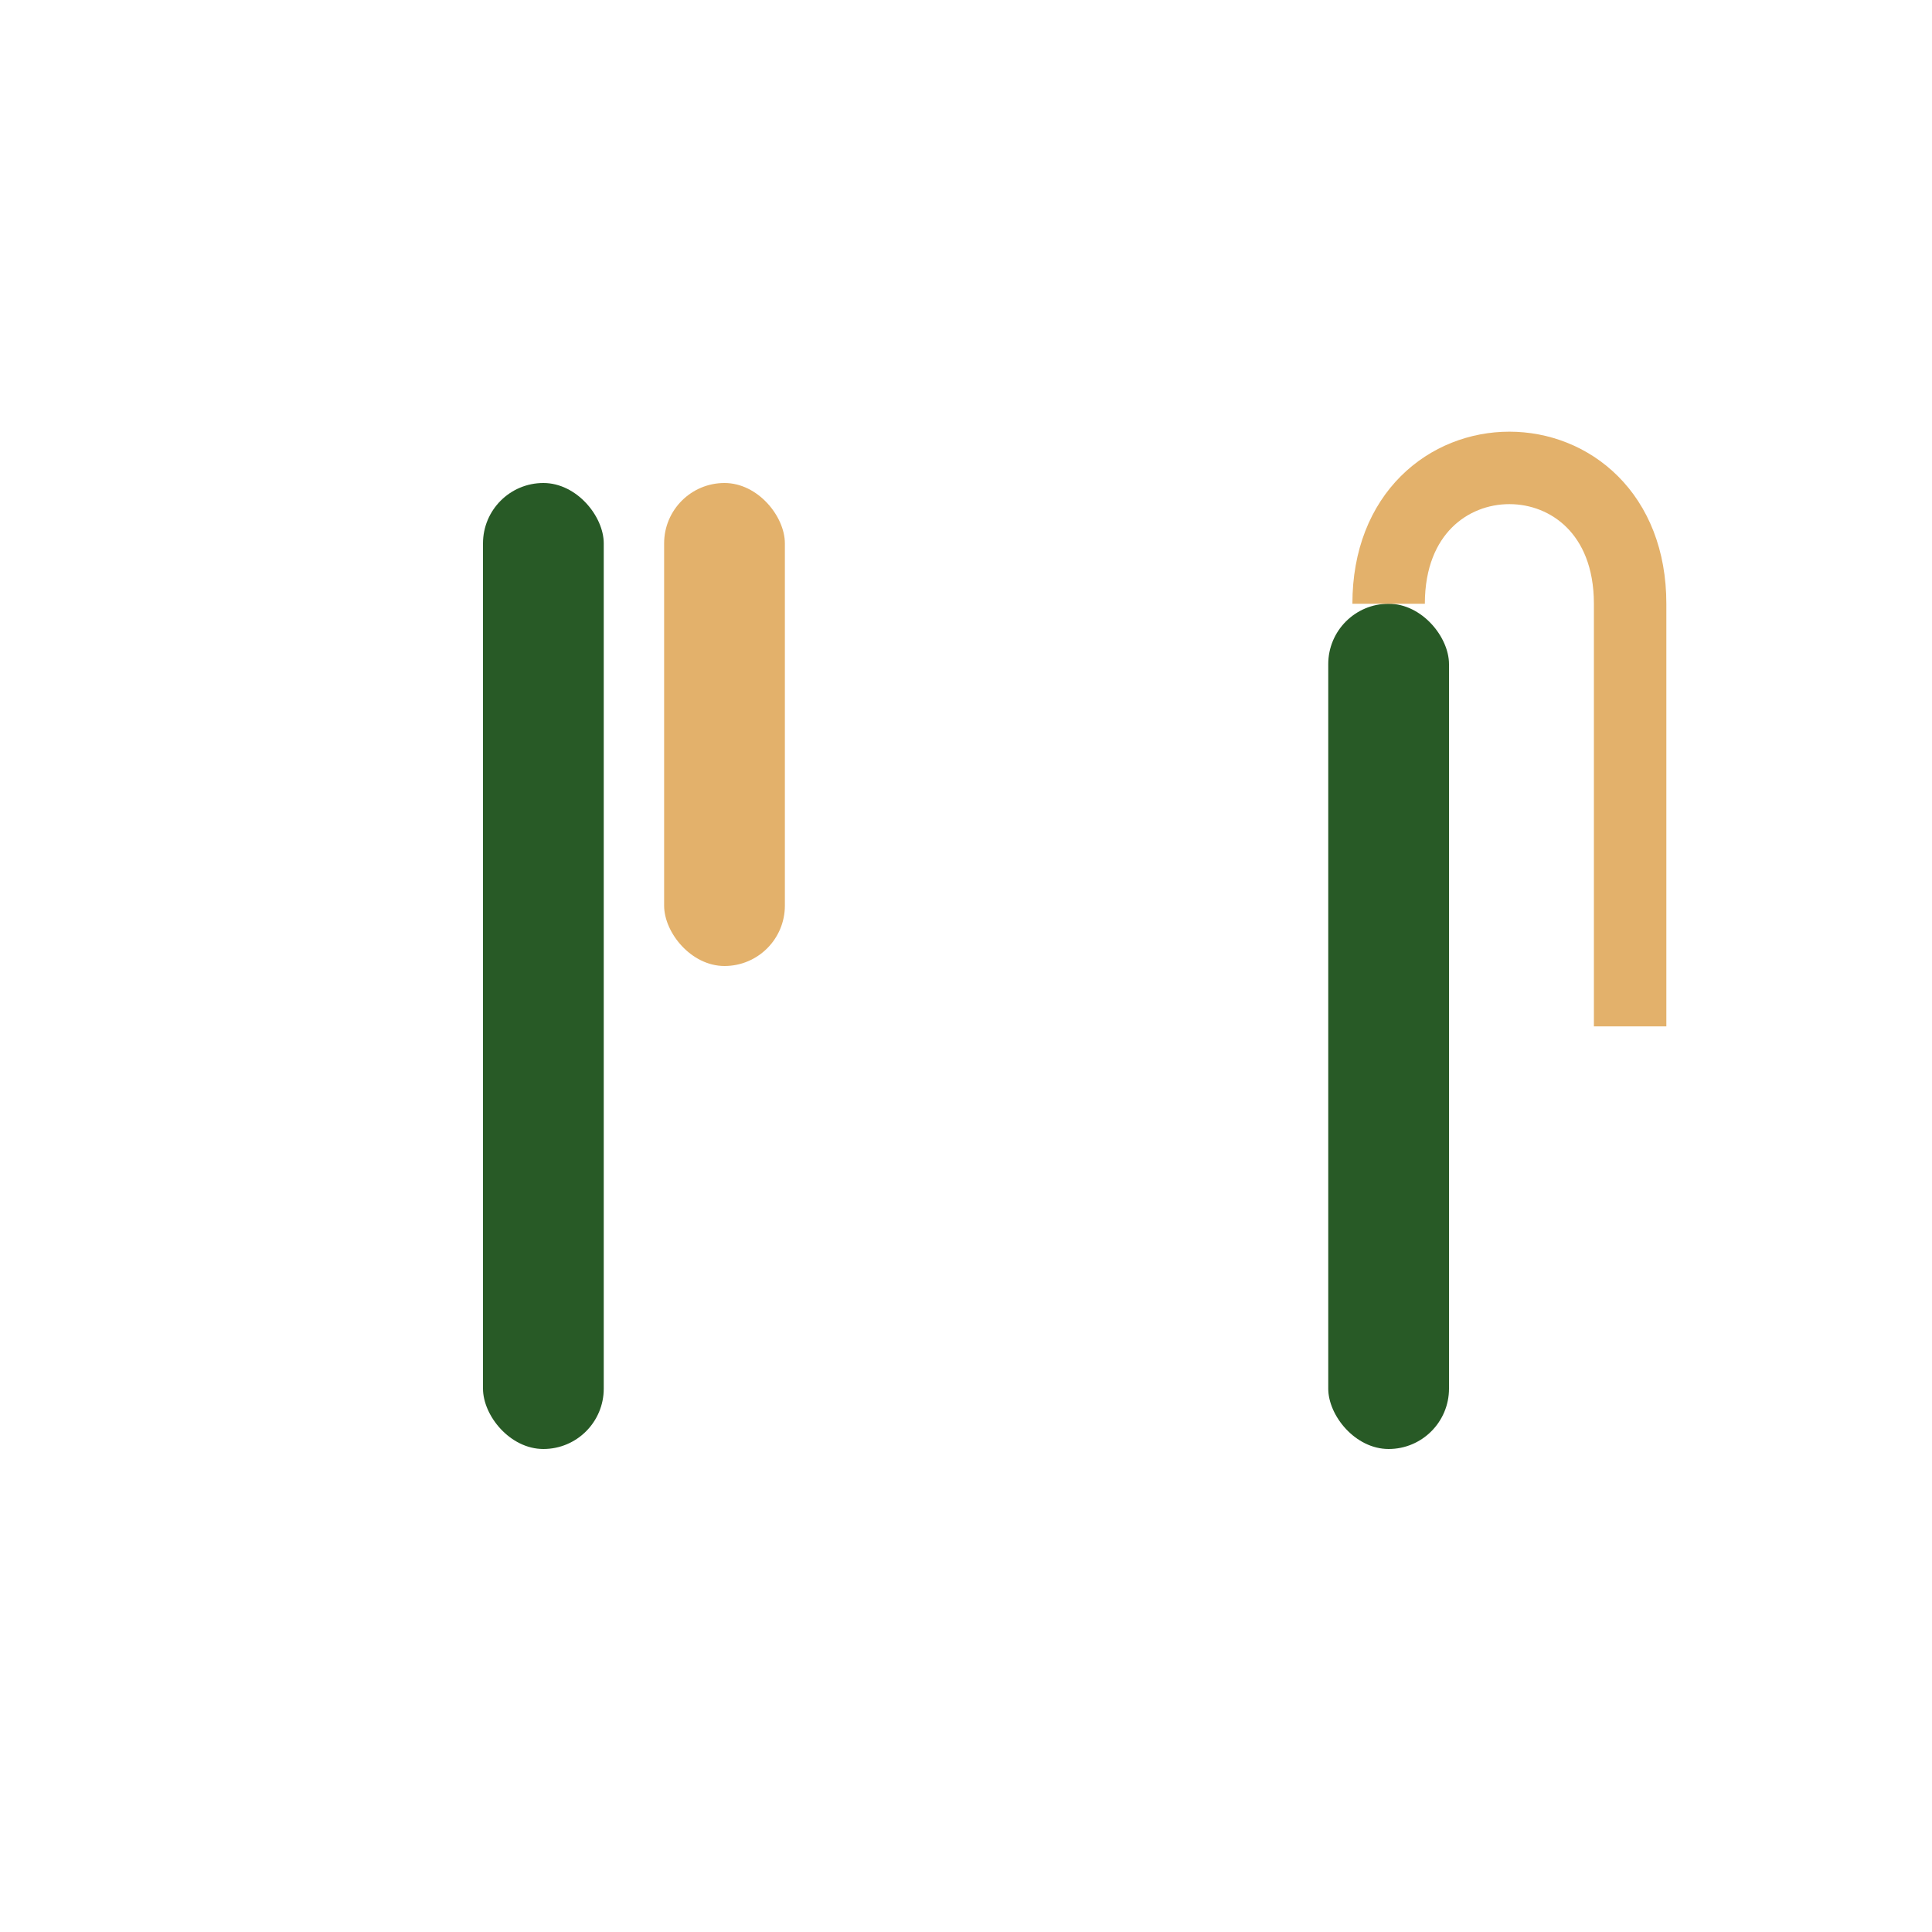
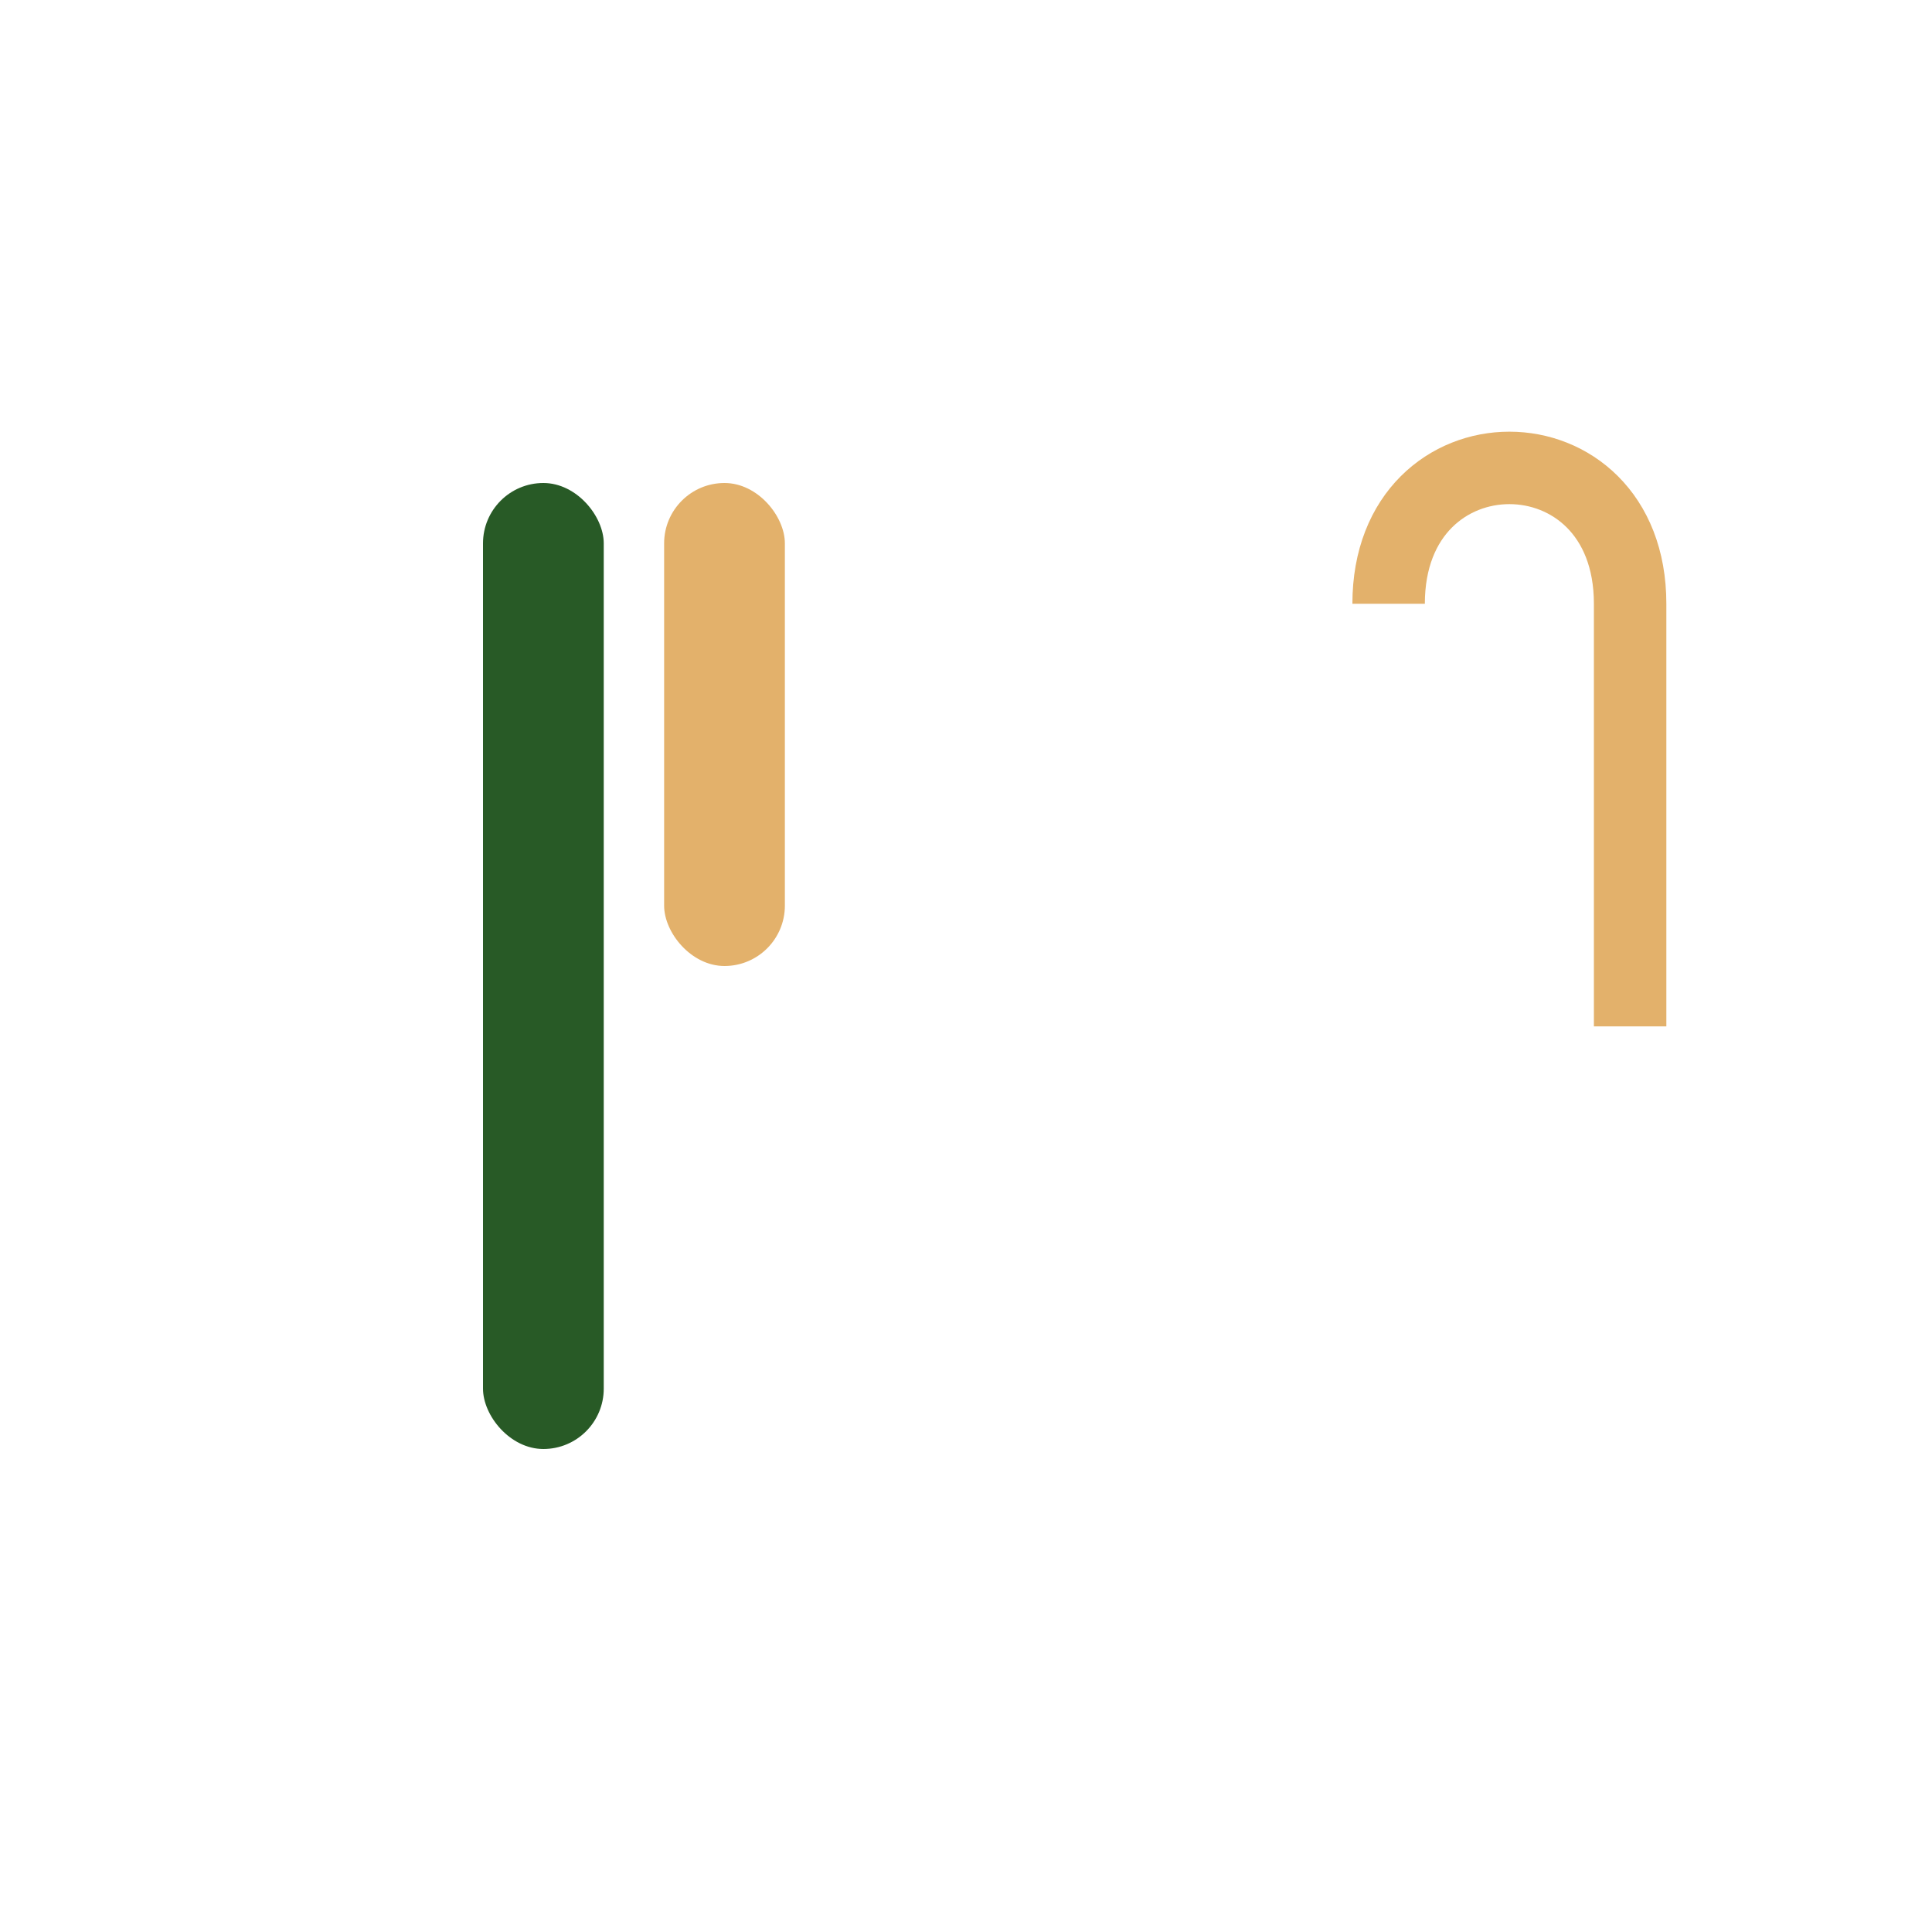
<svg xmlns="http://www.w3.org/2000/svg" width="32" height="32" viewBox="0 0 32 32">
  <rect x="8" y="8" width="2" height="16" rx="1" fill="#285A26" />
  <rect x="11" y="8" width="2" height="8" rx="1" fill="#E3B16B" />
-   <rect x="22" y="10" width="2" height="14" rx="1" fill="#285A26" />
  <path d="M23 10c0-3 4-3 4 0v7" stroke="#E3B16B" stroke-width="1.2" fill="none" />
</svg>